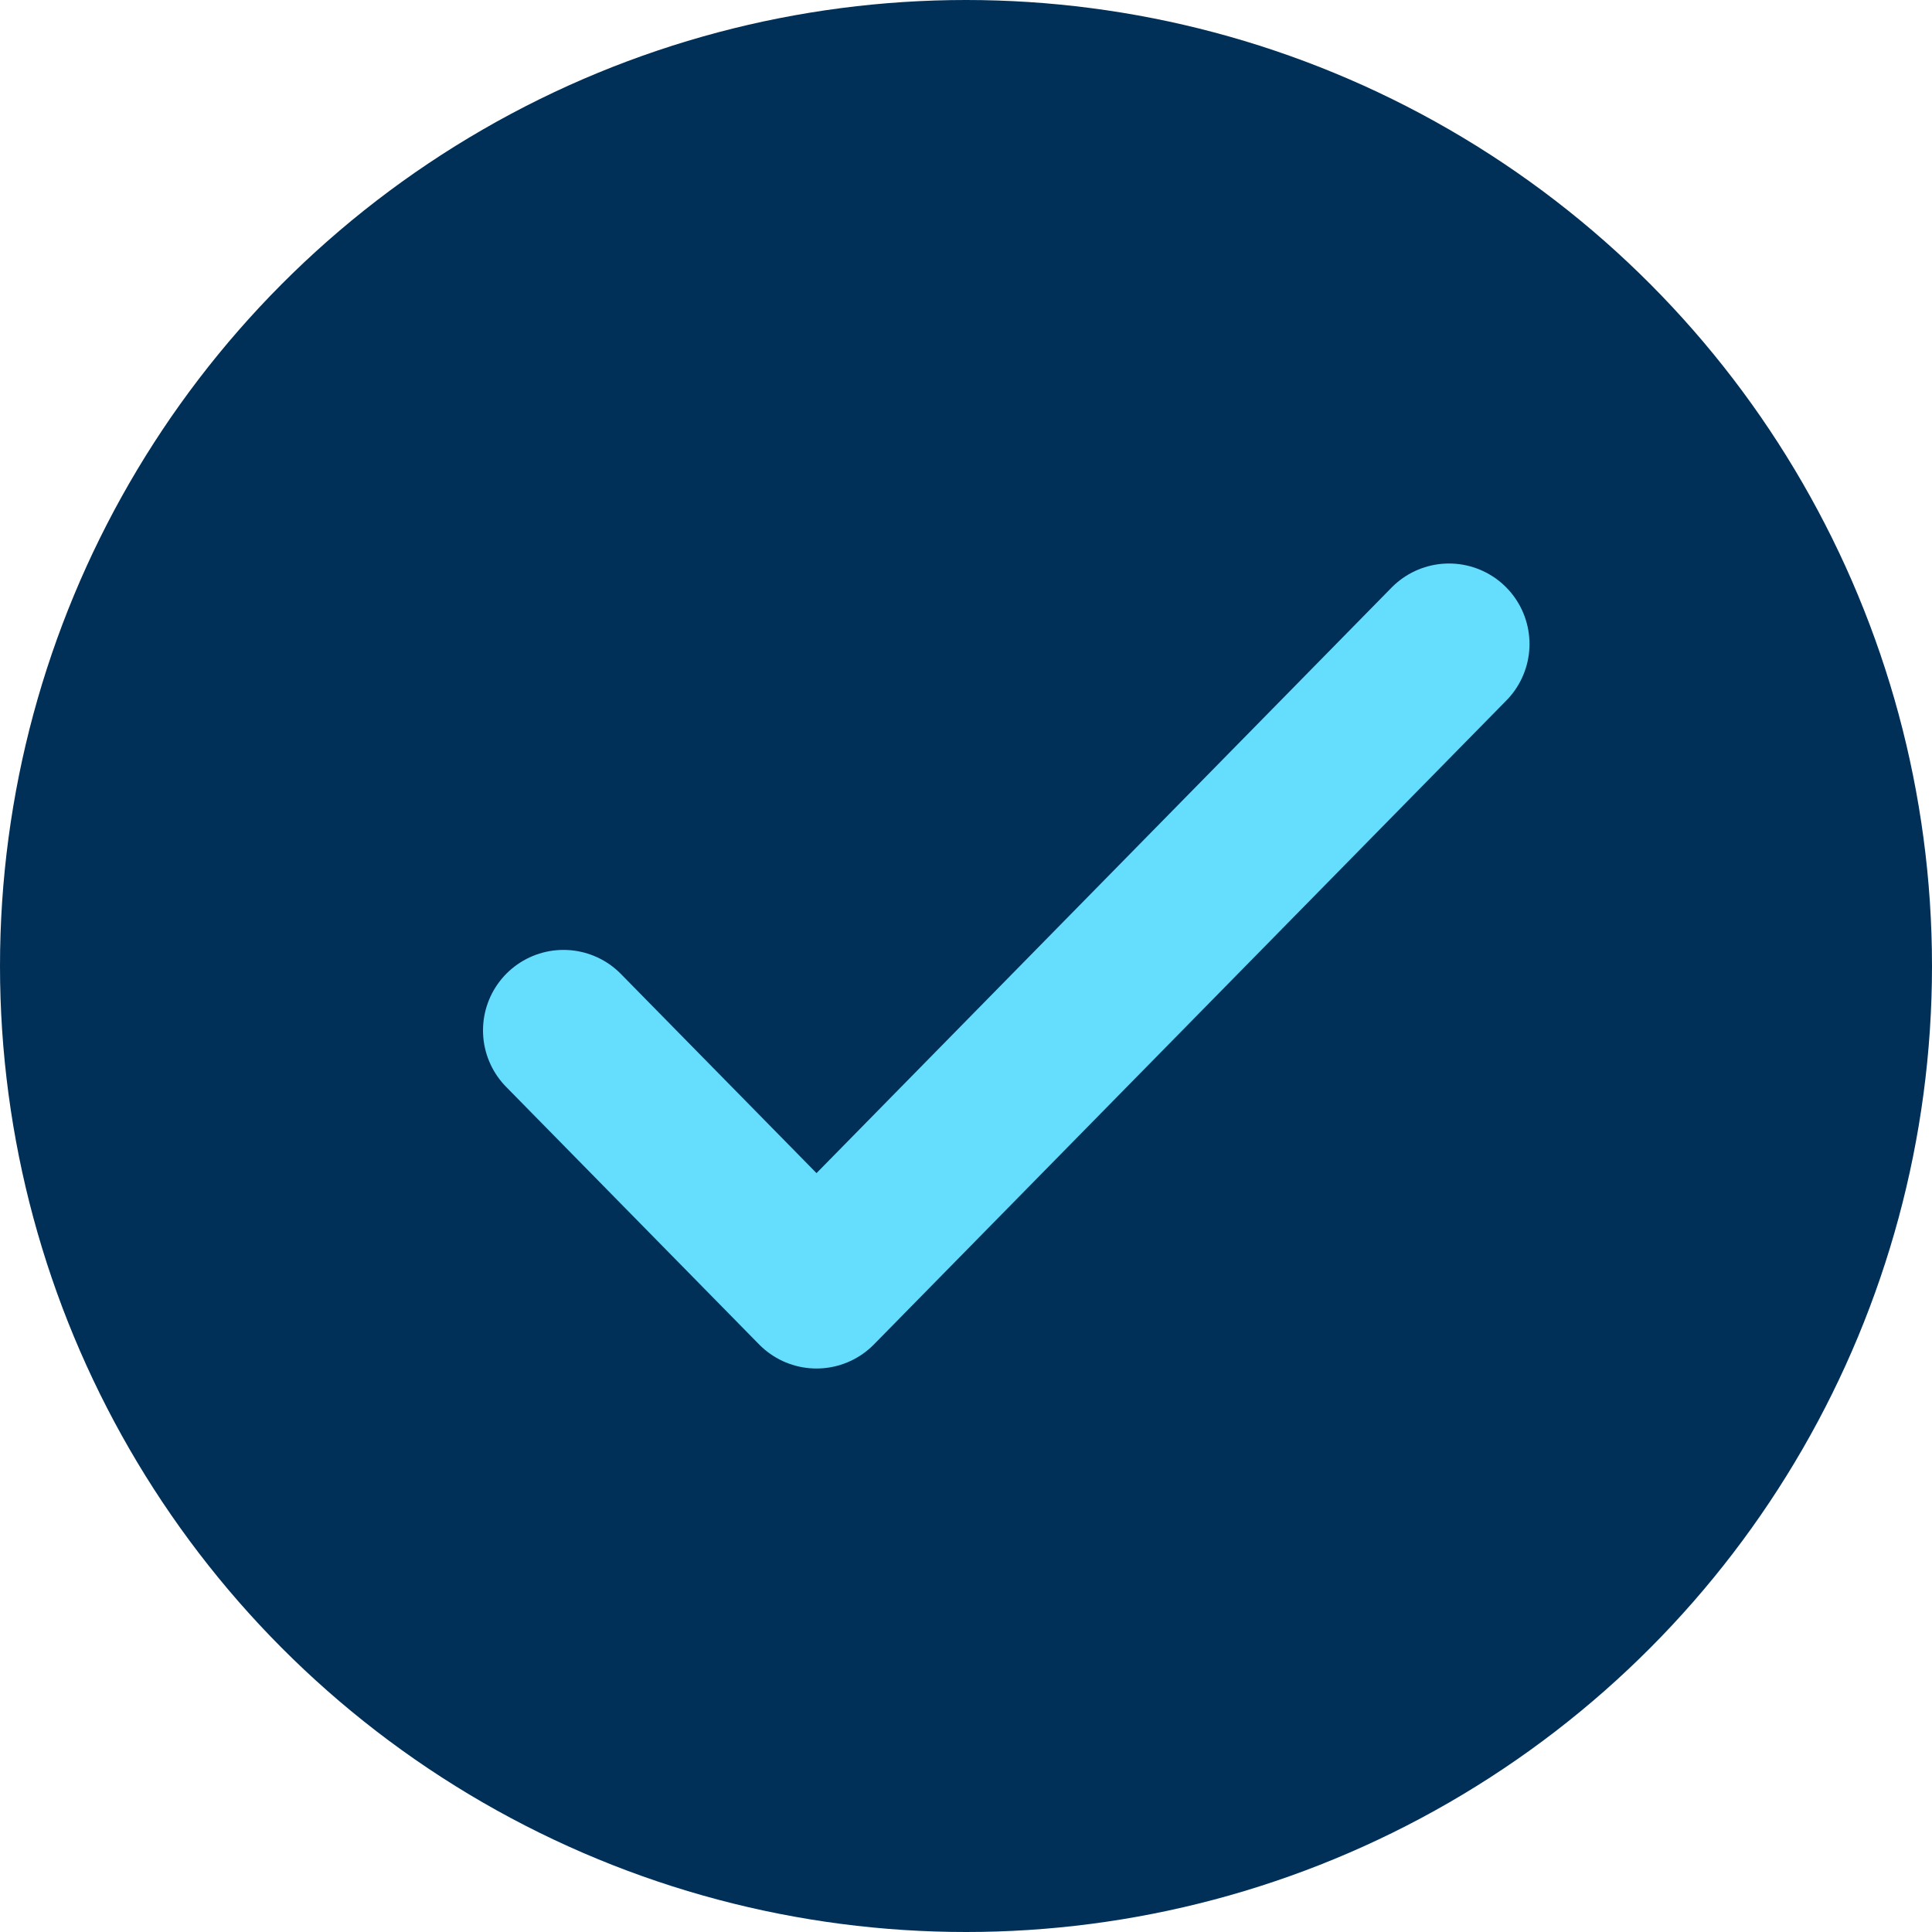
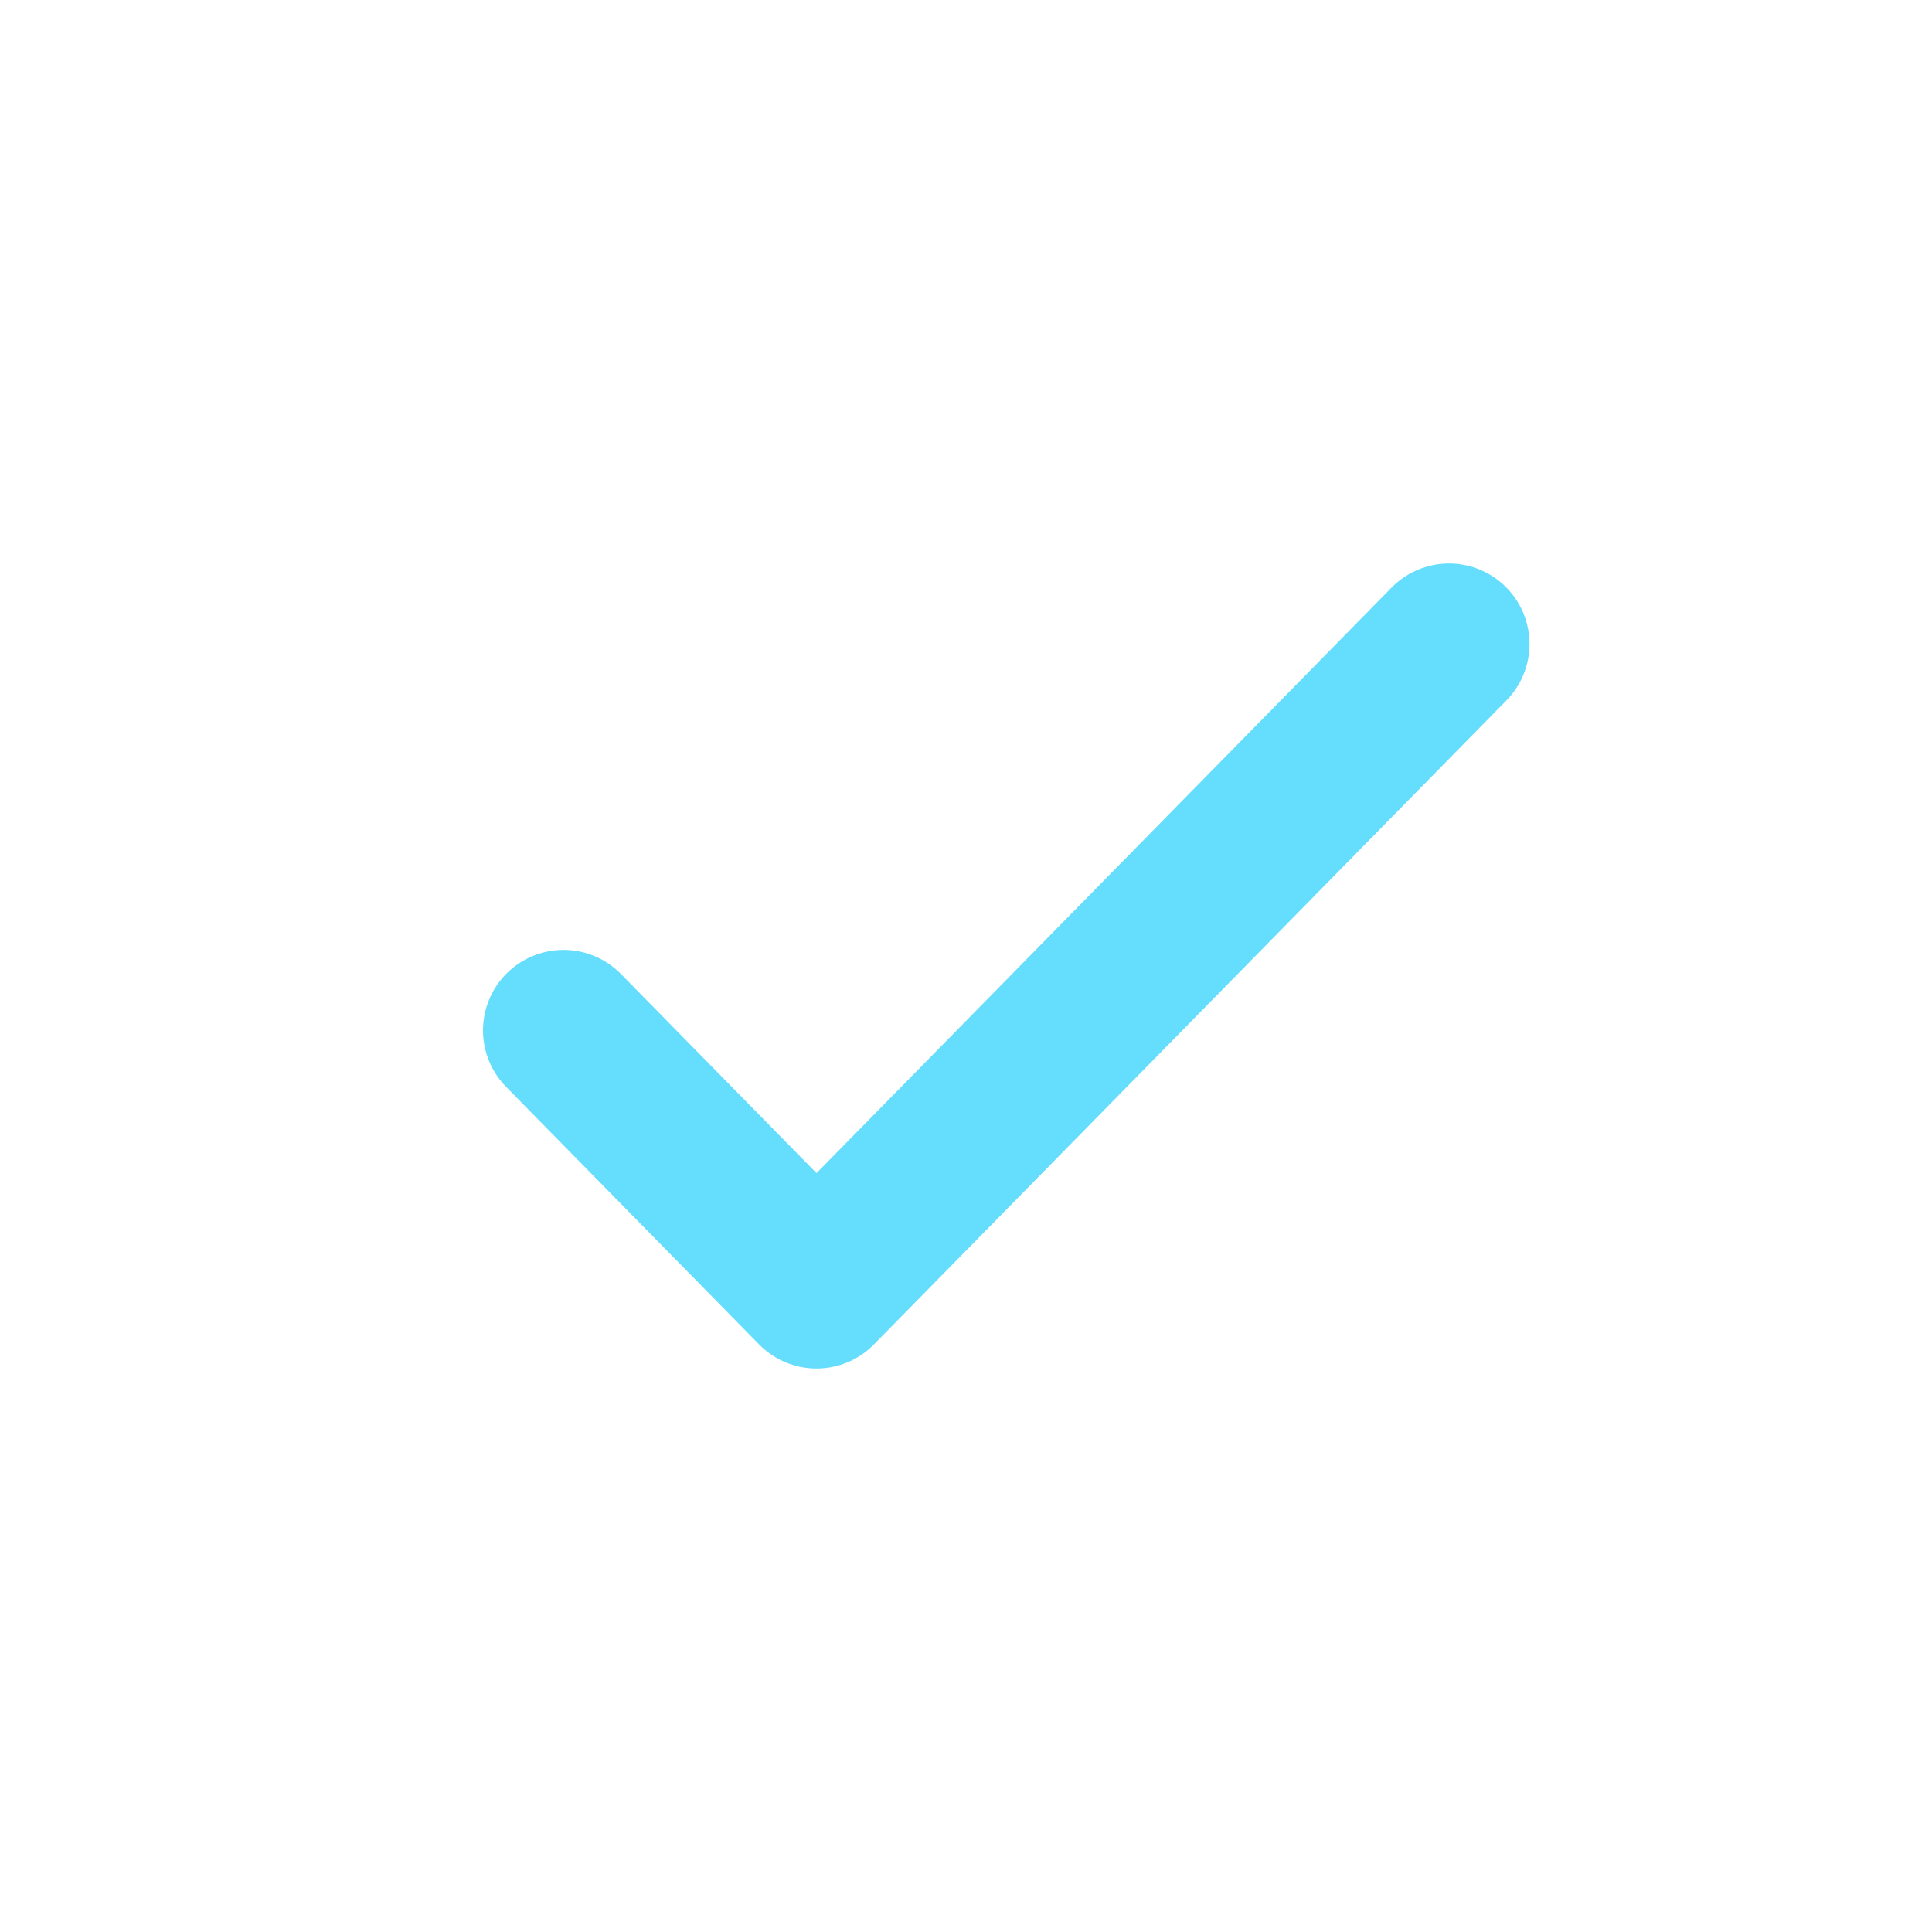
<svg xmlns="http://www.w3.org/2000/svg" width="24" height="24" viewBox="0 0 24 24" fill="none">
-   <circle cx="12" cy="12" r="12" fill="#003058" />
  <path d="M7 12.8L10.143 16L18 8" stroke="#65DDFC" stroke-width="2" stroke-linecap="round" stroke-linejoin="round" />
</svg>